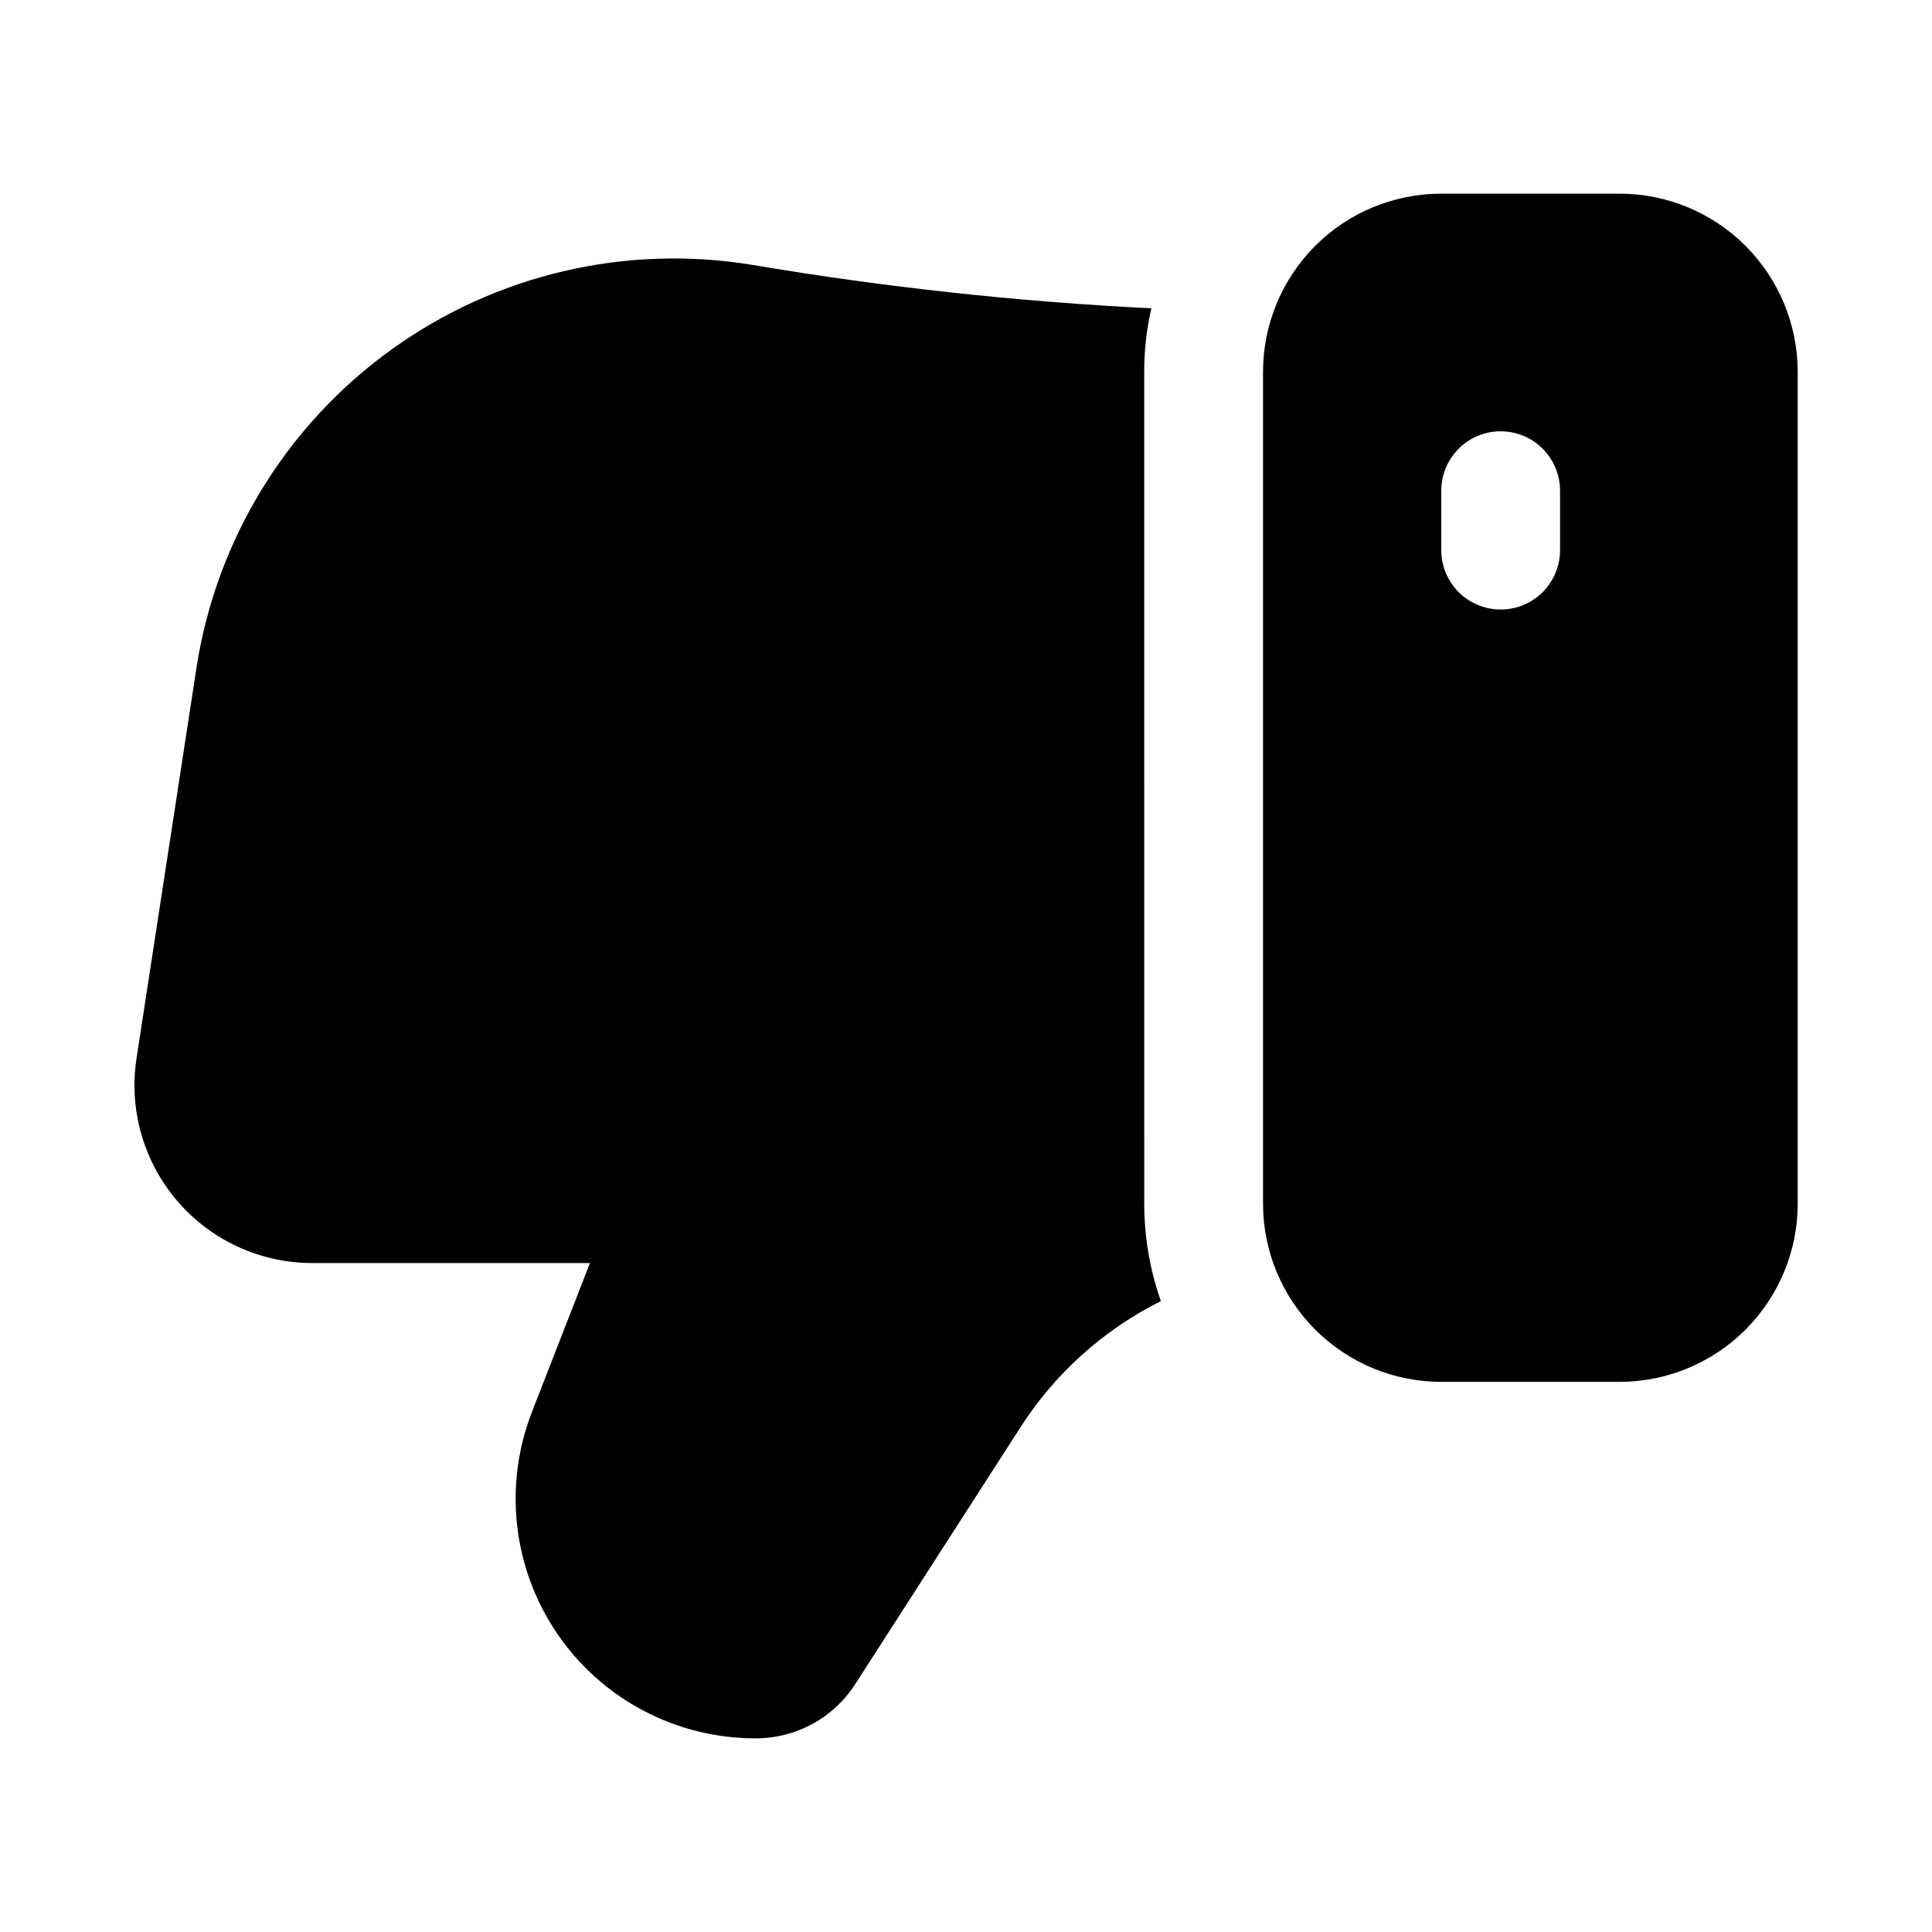
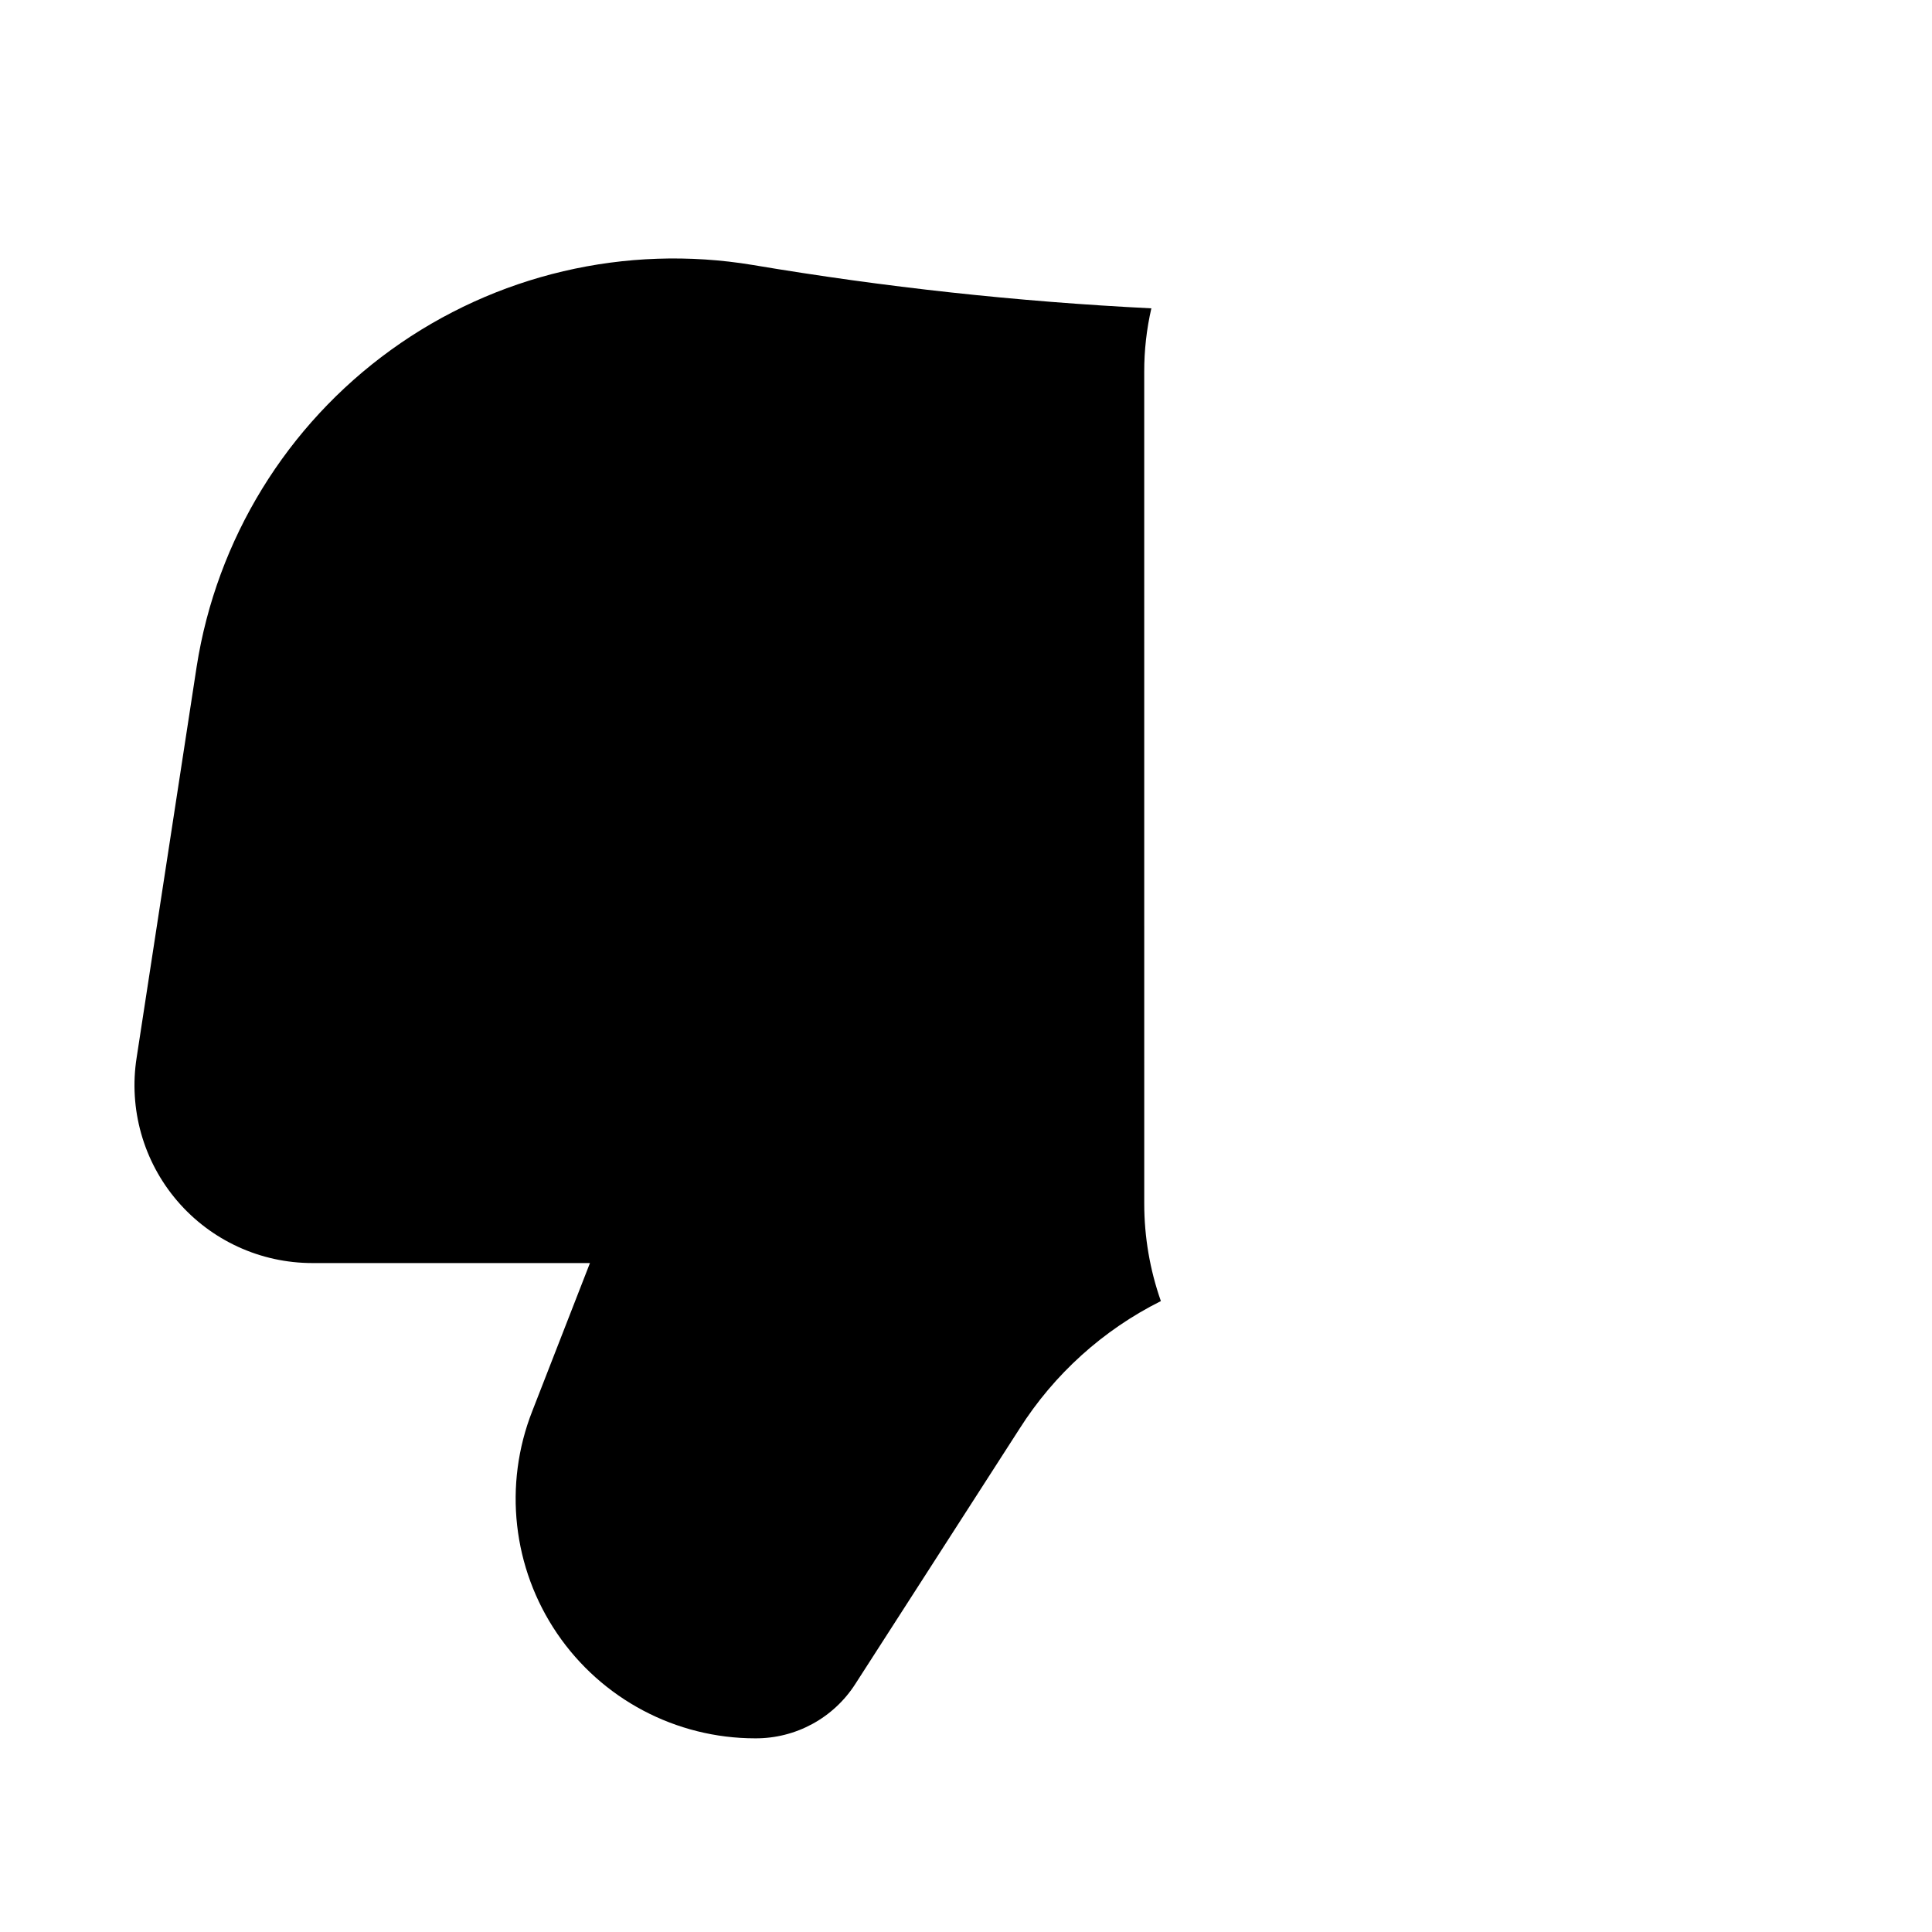
<svg xmlns="http://www.w3.org/2000/svg" fill="#000000" width="800px" height="800px" version="1.1" viewBox="144 144 512 512">
  <g>
    <path d="m447.23 242.56c-0.012-5.668 0.621-11.32 1.891-16.848-35.41-1.762-70.684-5.598-105.64-11.492-33.676-5.586-68.188 2.516-95.863 22.504-27.672 19.984-46.215 50.199-51.5 83.926l-15.902 103.6c-2.152 13.621 1.773 27.504 10.738 37.984 8.965 10.48 22.074 16.504 35.863 16.488h73.527l-15.273 39.203c-7.699 19.539-5.234 41.621 6.582 58.984 11.816 17.363 31.457 27.758 52.457 27.766 10.773 0.074 20.824-5.398 26.609-14.484l43.453-67.543c9.184-14.477 22.137-26.18 37.473-33.848-2.918-8.297-4.406-17.027-4.41-25.82z" />
-     <path d="m573.18 195.32h-47.234c-12.523 0-24.539 4.977-33.398 13.836-8.855 8.859-13.832 20.871-13.832 33.398v220.42c0 12.523 4.977 24.539 13.832 33.395 8.859 8.859 20.875 13.836 33.398 13.836h47.234c12.527 0 24.539-4.977 33.398-13.836 8.855-8.855 13.832-20.871 13.832-33.395v-220.42c0-12.527-4.977-24.539-13.832-33.398-8.859-8.859-20.871-13.836-33.398-13.836zm-15.746 94.465c0 5.625-3 10.824-7.871 13.637s-10.871 2.812-15.742 0c-4.871-2.812-7.875-8.012-7.875-13.637v-15.742c0-5.625 3.004-10.824 7.875-13.637 4.871-2.812 10.871-2.812 15.742 0s7.871 8.012 7.871 13.637z" />
  </g>
</svg>